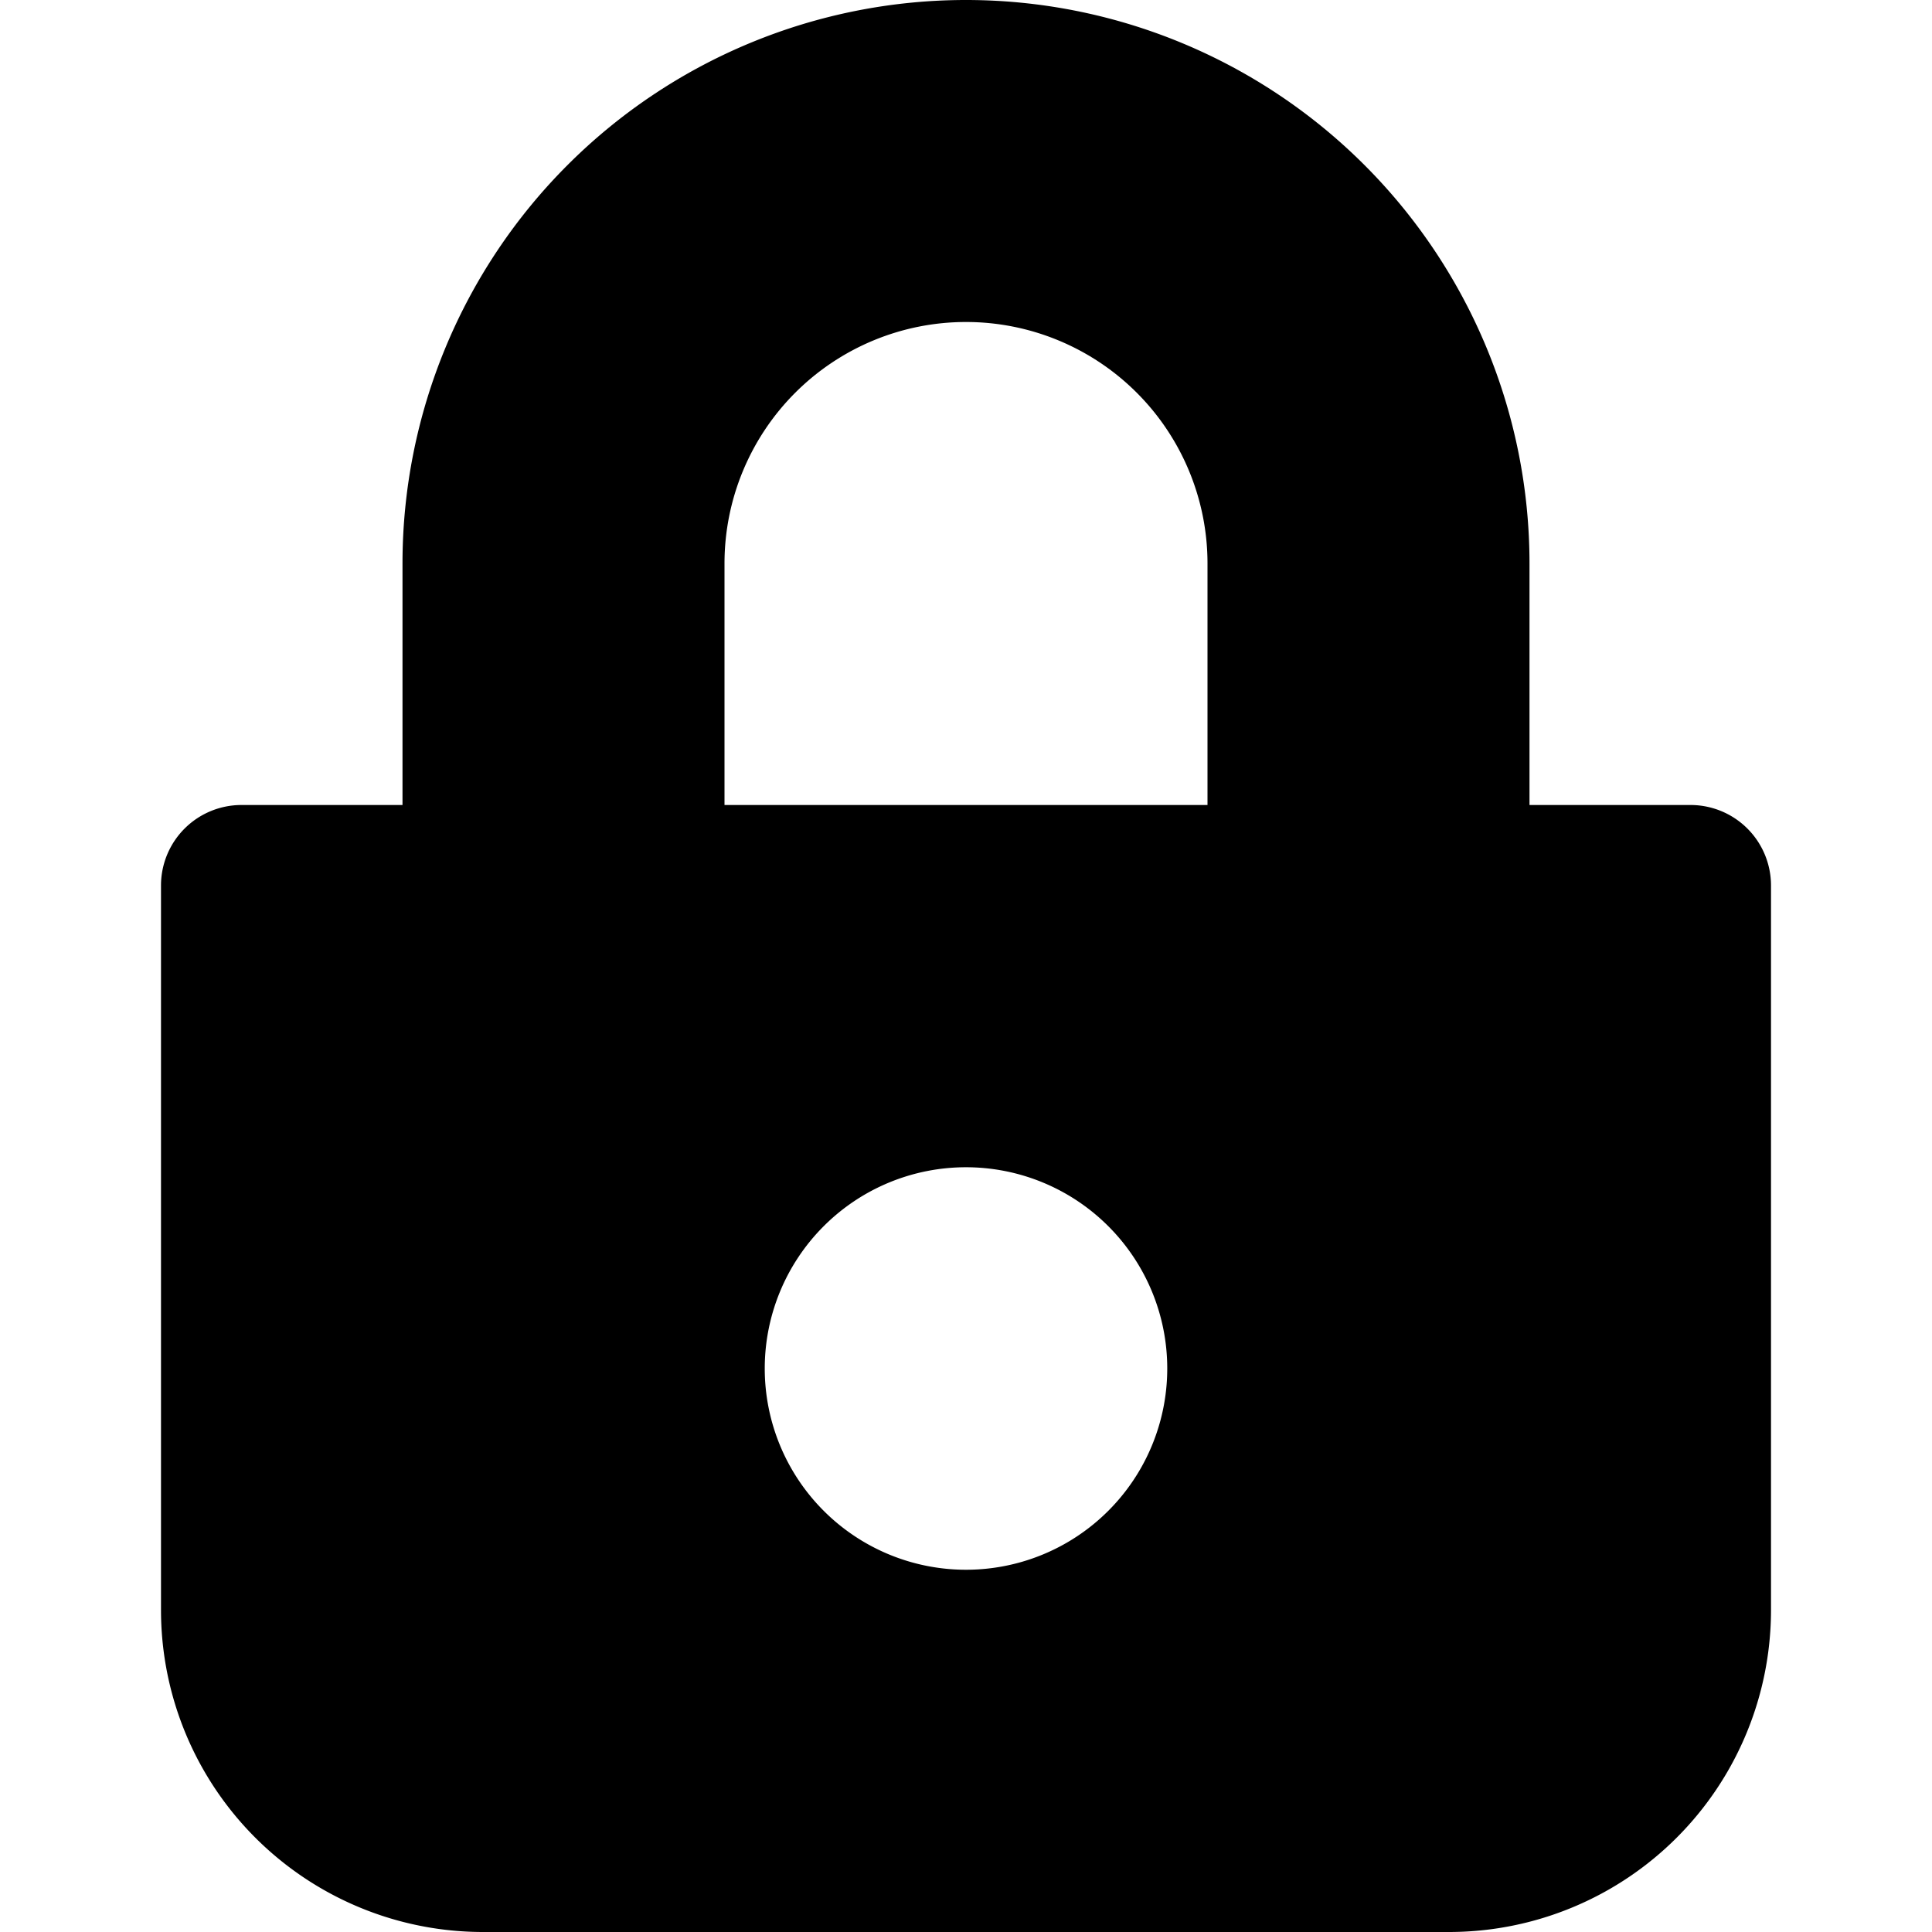
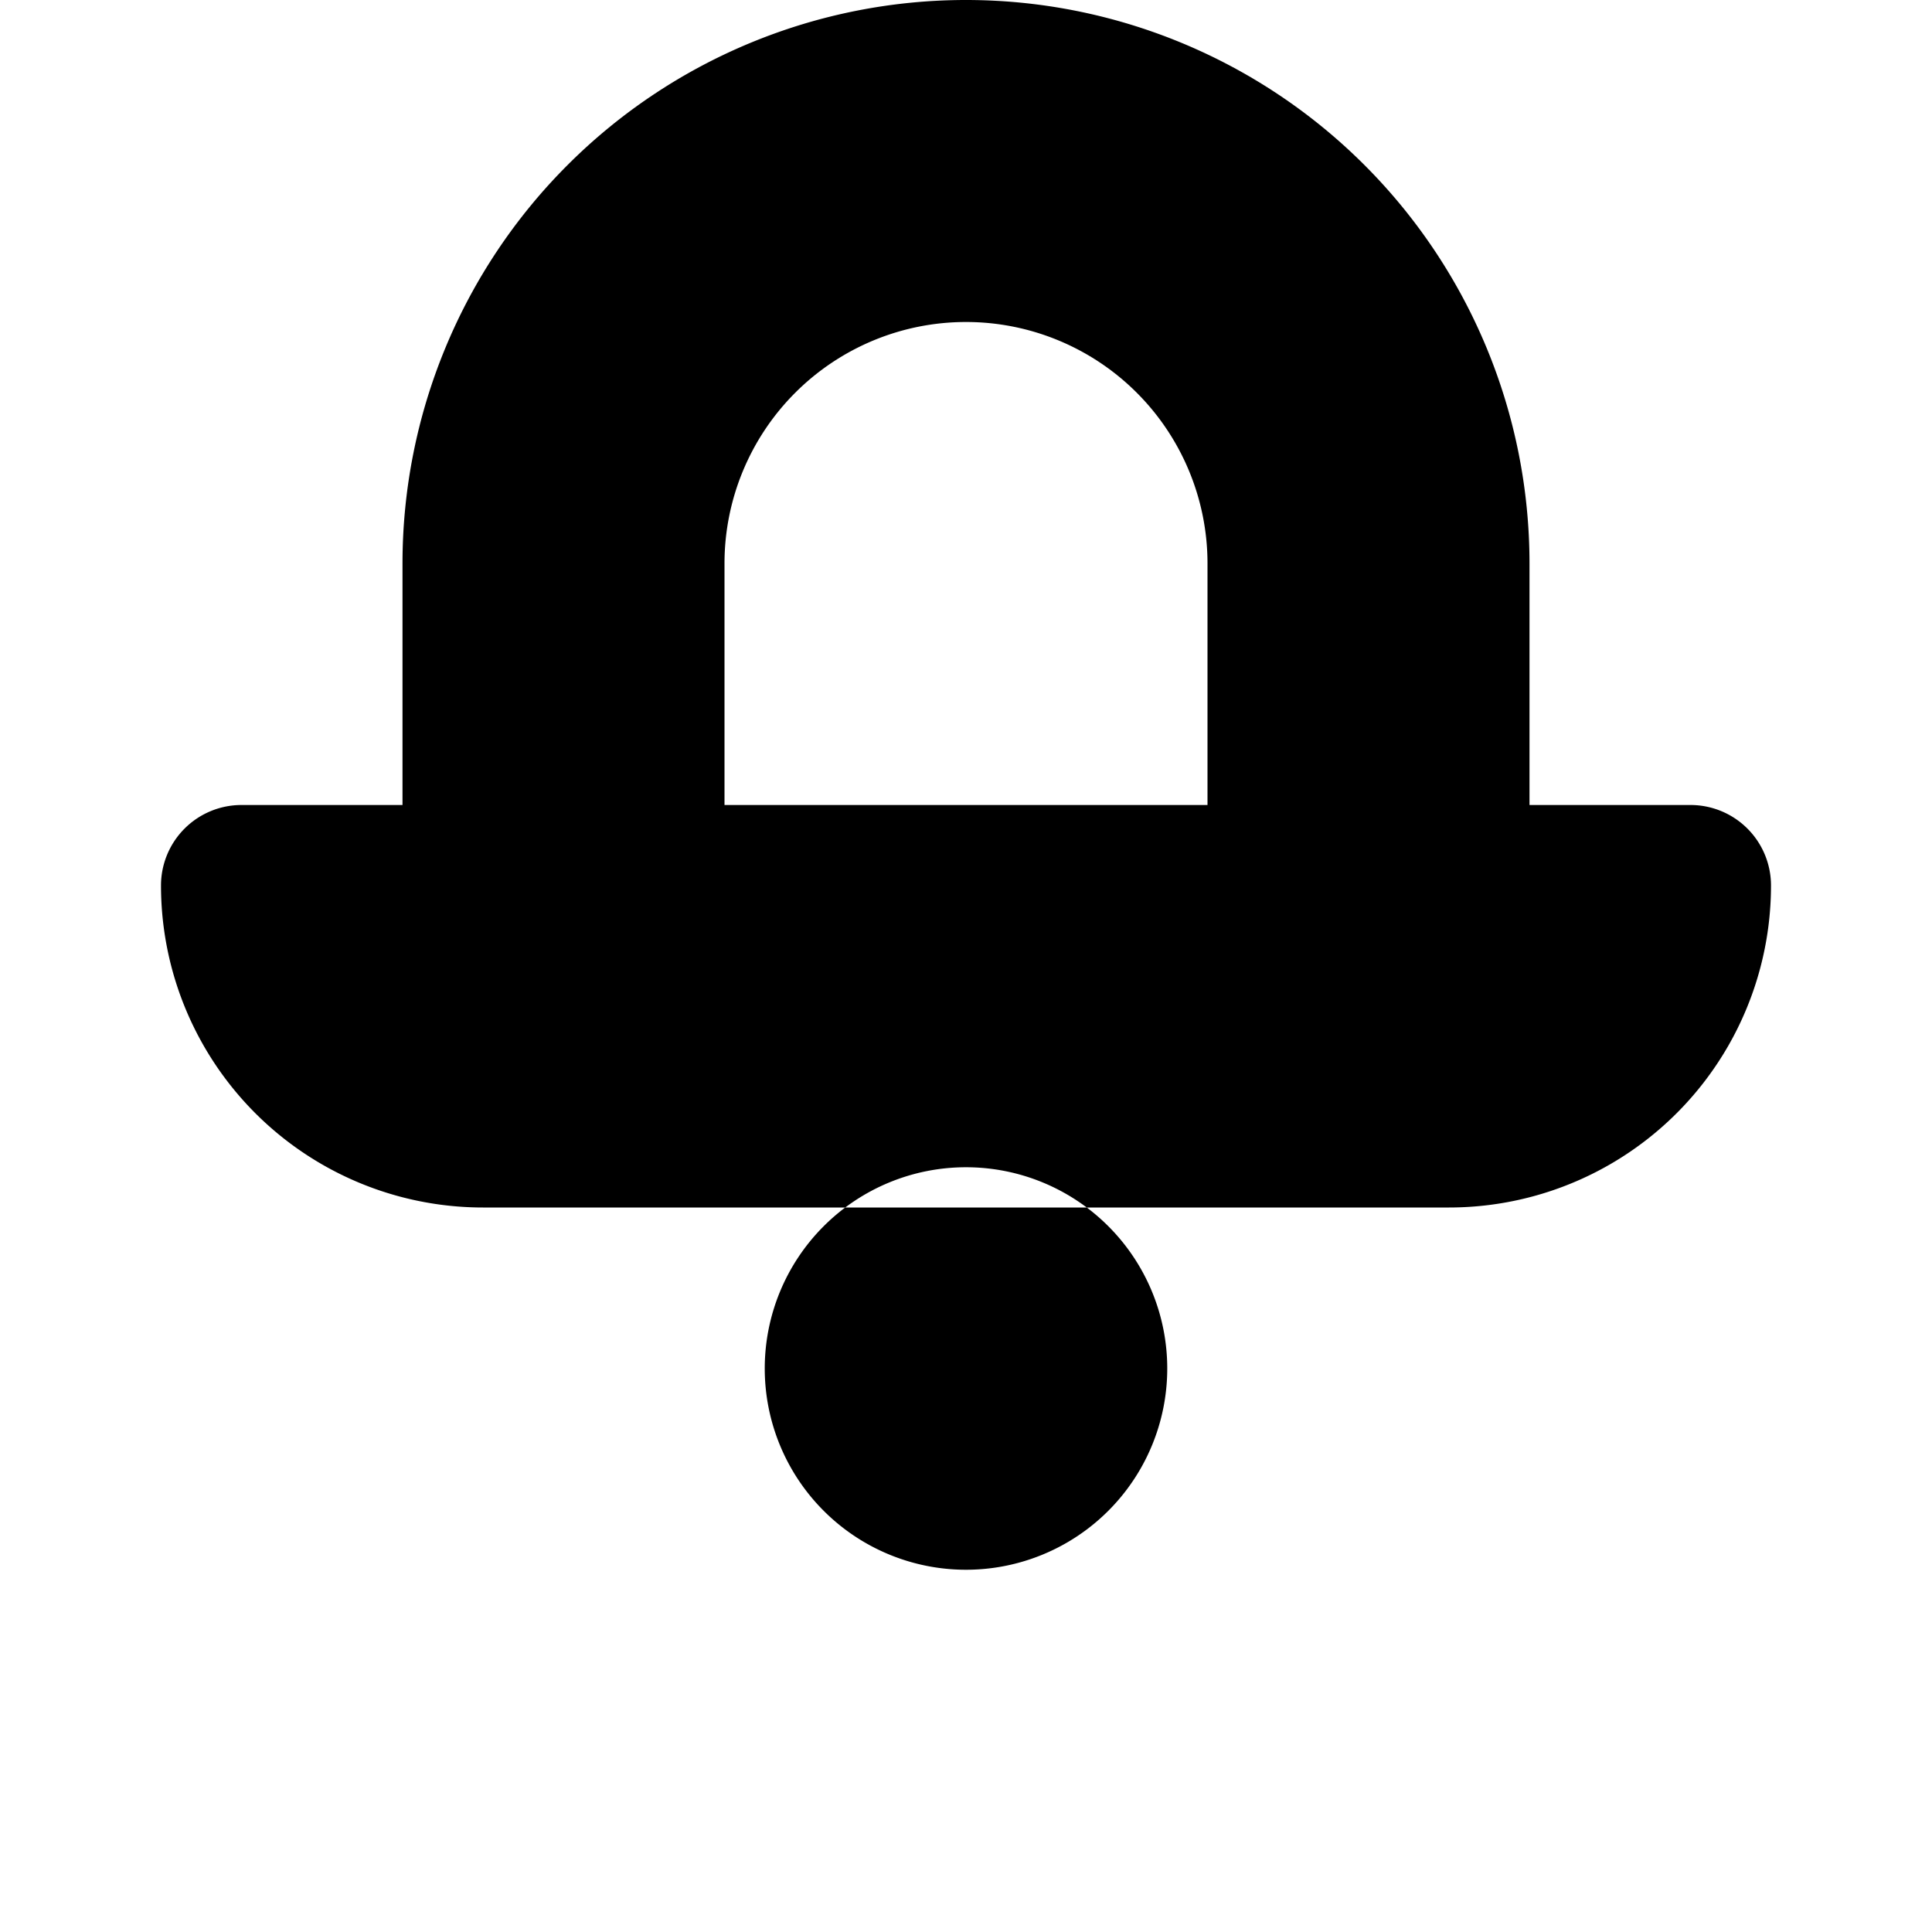
<svg xmlns="http://www.w3.org/2000/svg" fill="#000000" width="800px" height="800px" viewBox="0 0 24 24" id="ae16ed4f-4c78-4000-9319-52e8ca7046a5" data-name="Livello 1">
  <title>prime</title>
-   <path id="53a90bc1-82ff-4f97-a4d0-228b964eea68" data-name="lock" d="M21,10H19V7A7,7,0,0,0,5,7v3H3a1,1,0,0,0-1,1v9a4,4,0,0,0,4,4H18a4,4,0,0,0,4-4V11A1,1,0,0,0,21,10Zm-9,9.5A2.5,2.5,0,1,1,14.5,17,2.5,2.5,0,0,1,12,19.5ZM15,10H9V7a3,3,0,0,1,6,0v3Z" />
+   <path id="53a90bc1-82ff-4f97-a4d0-228b964eea68" data-name="lock" d="M21,10H19V7A7,7,0,0,0,5,7v3H3a1,1,0,0,0-1,1a4,4,0,0,0,4,4H18a4,4,0,0,0,4-4V11A1,1,0,0,0,21,10Zm-9,9.5A2.5,2.5,0,1,1,14.5,17,2.5,2.5,0,0,1,12,19.5ZM15,10H9V7a3,3,0,0,1,6,0v3Z" />
</svg>